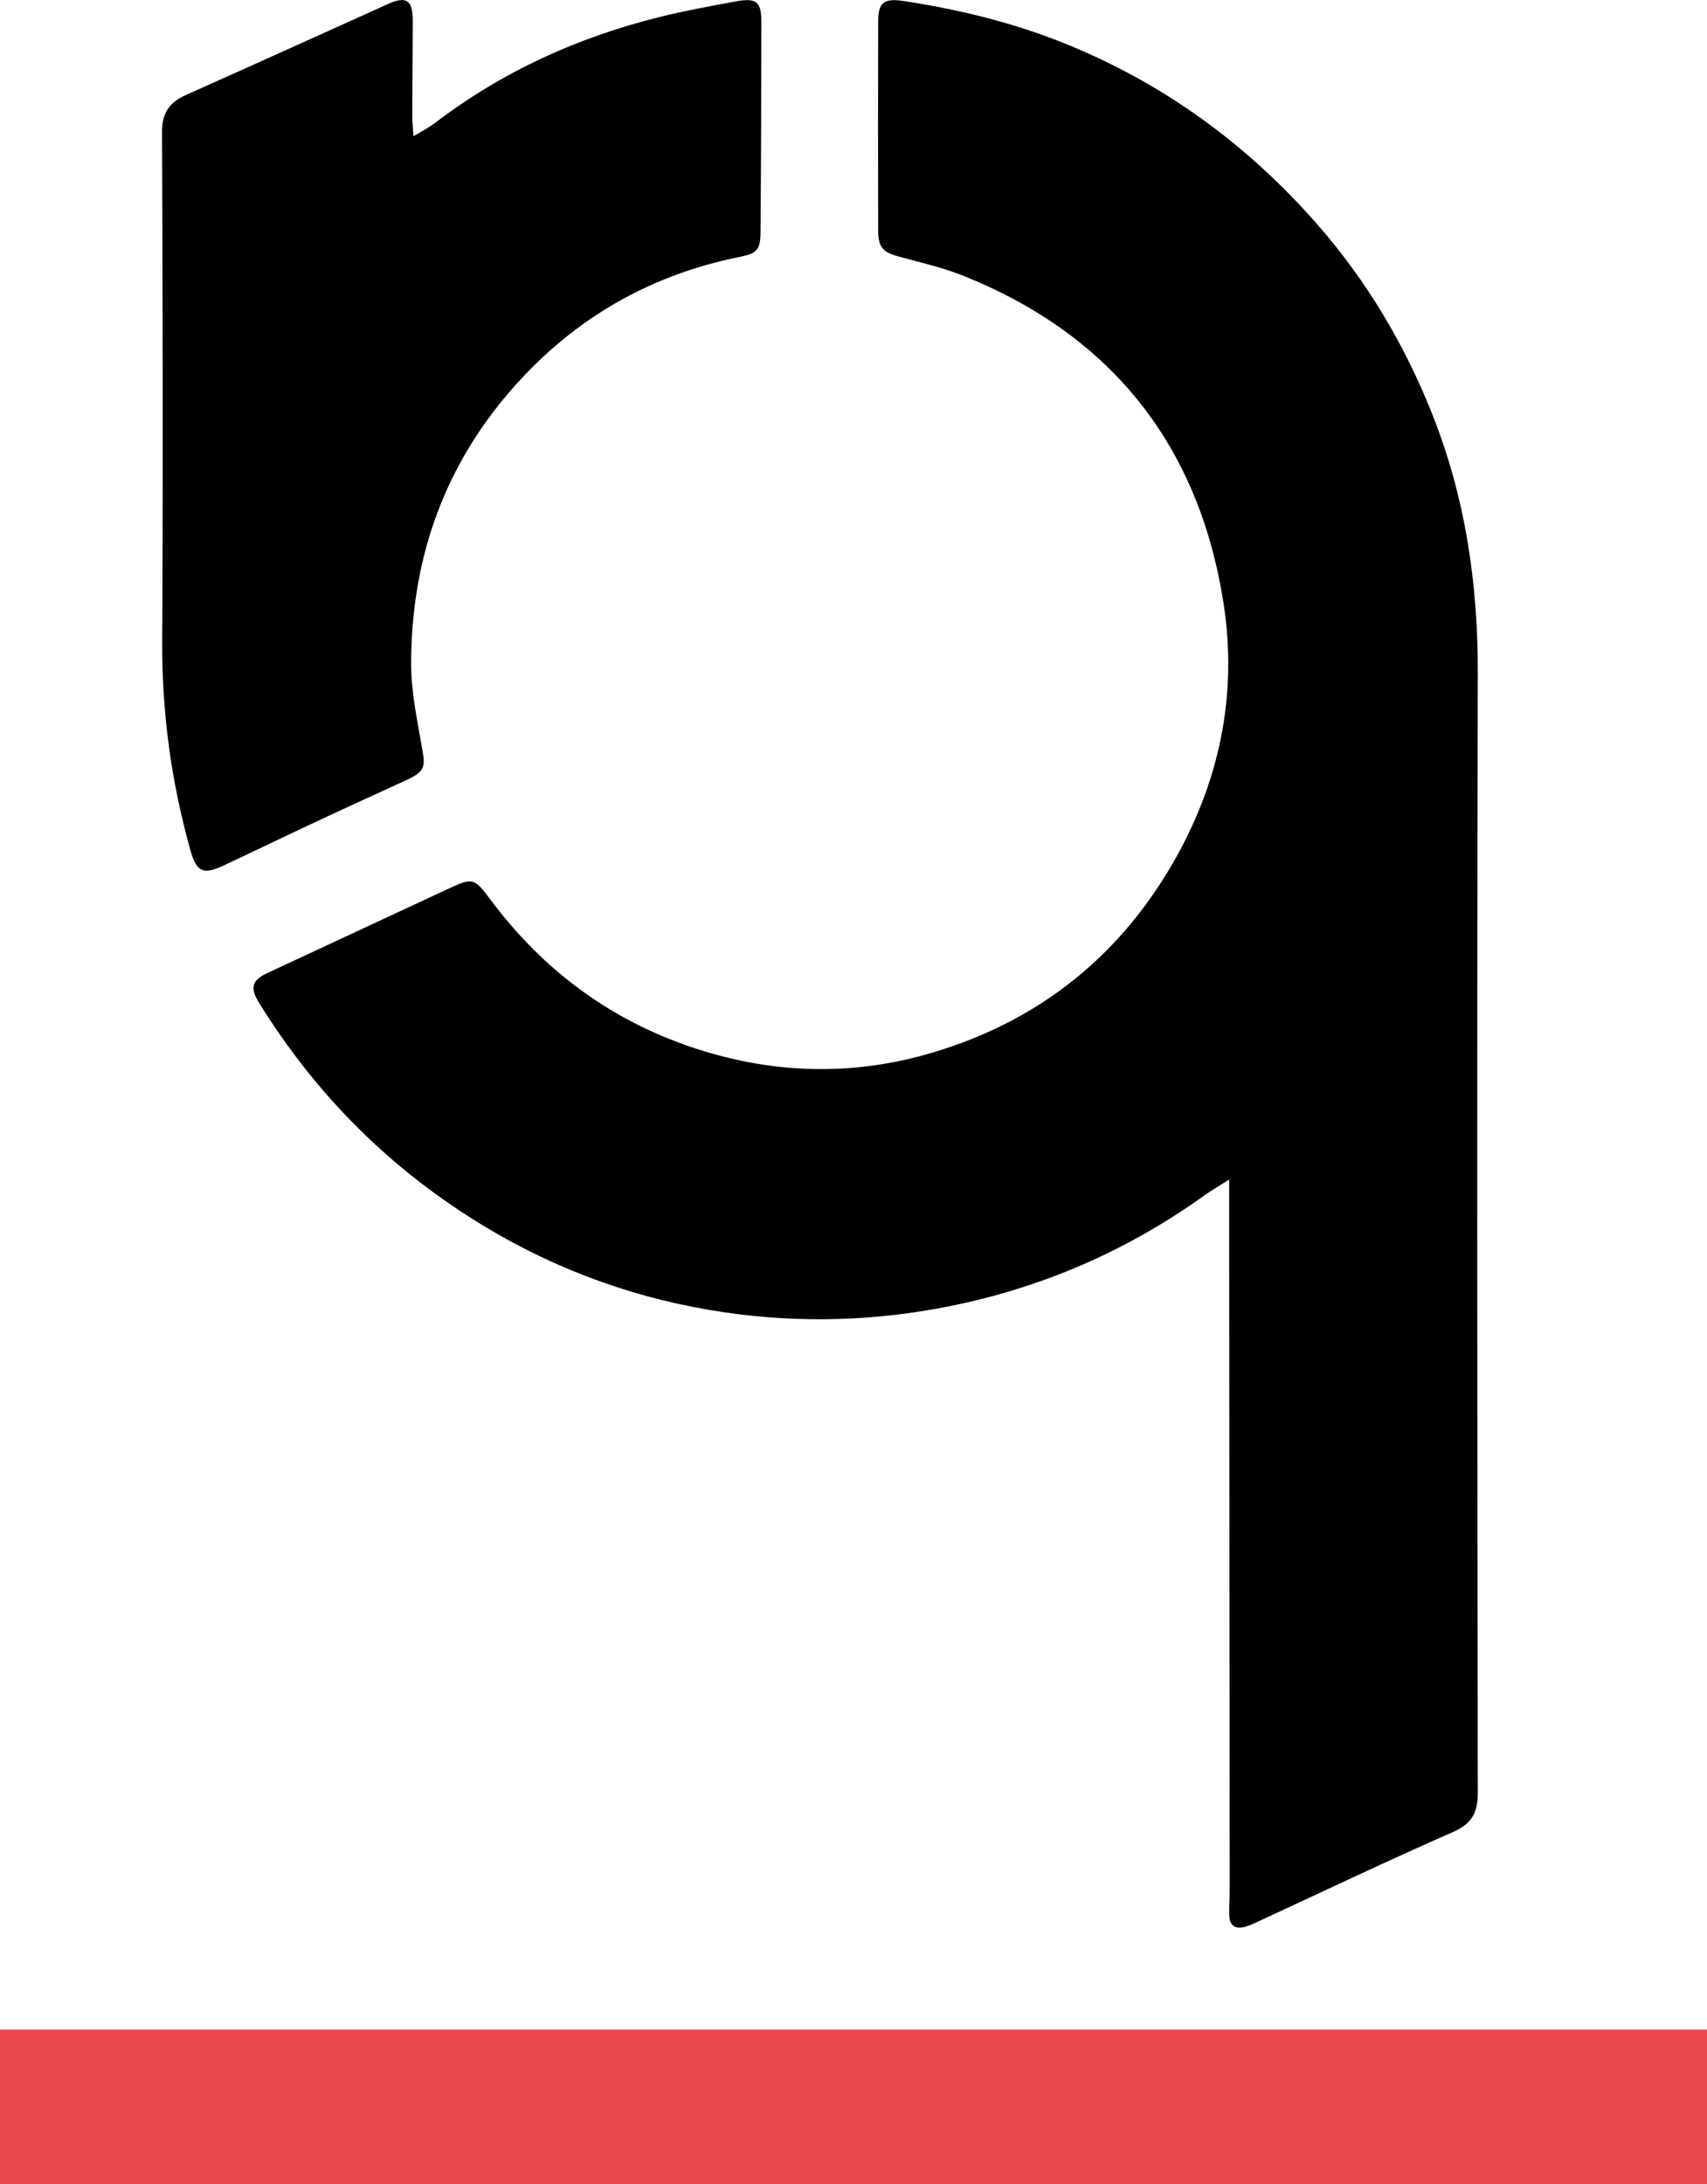
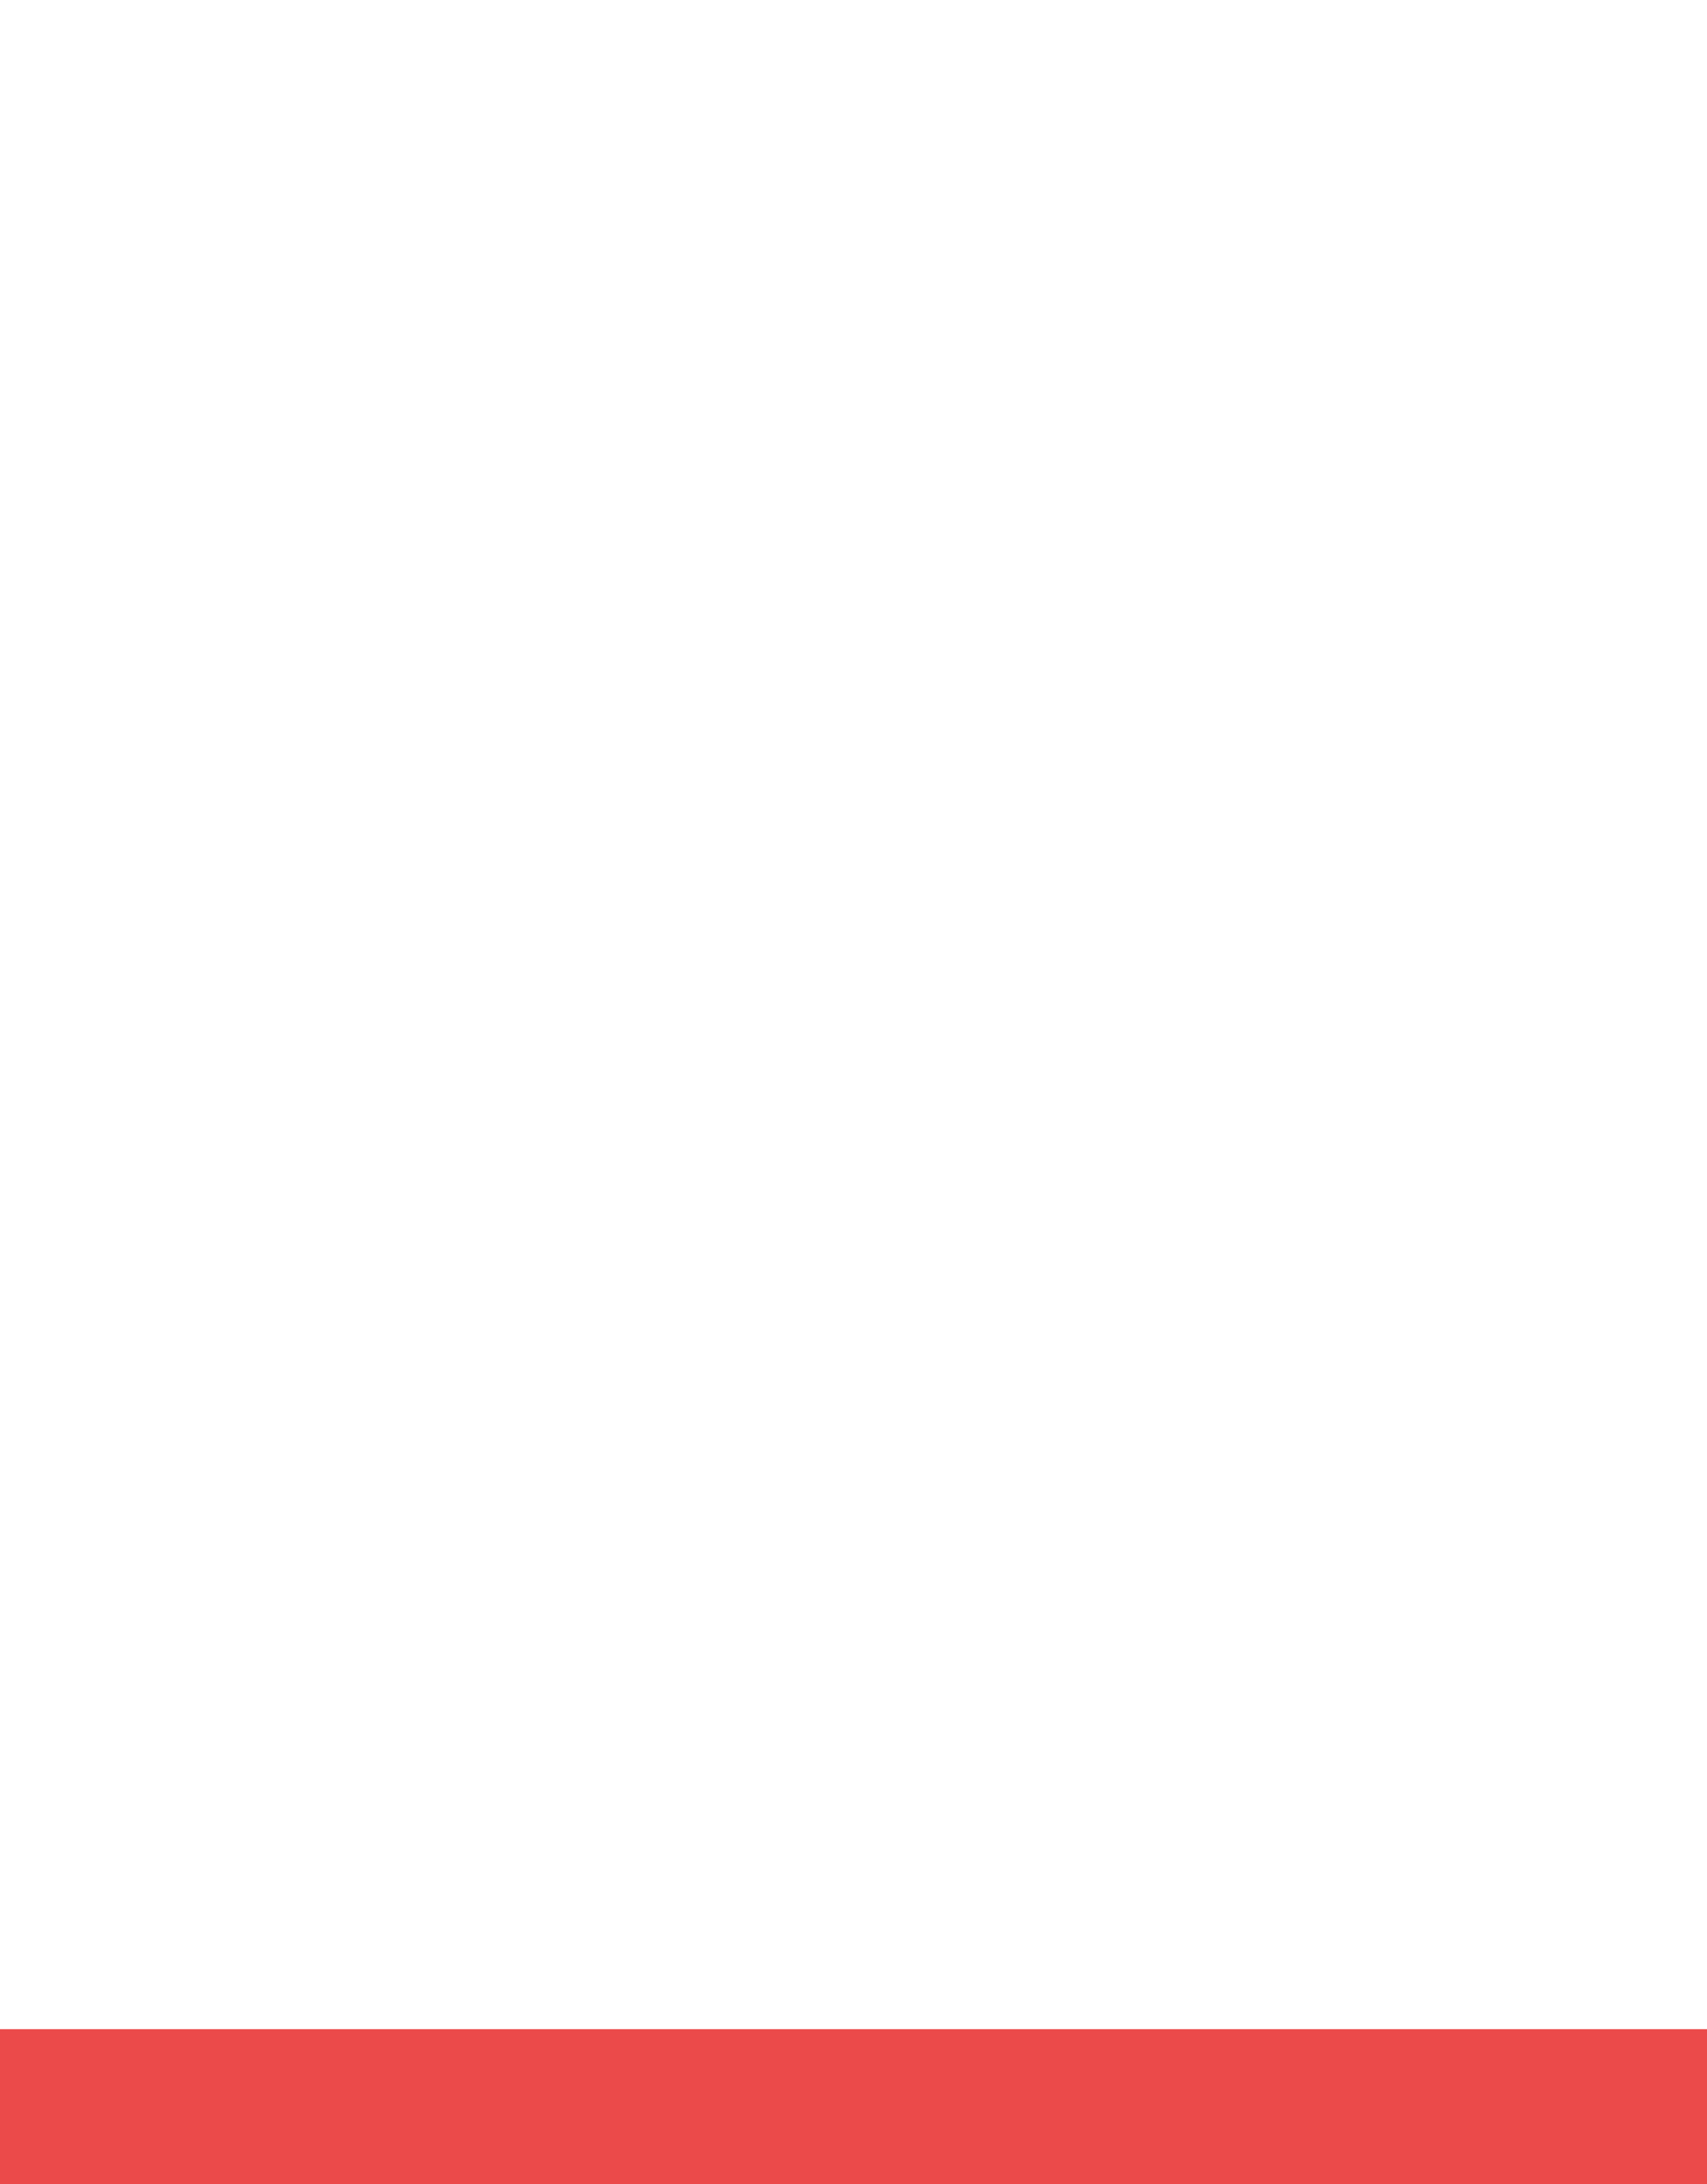
<svg xmlns="http://www.w3.org/2000/svg" id="Layer_2" viewBox="0 0 212.49 271.82" width="212.49" height="271.82">
  <defs>
    <style>.cls-1{fill:#eb4a4a;}</style>
  </defs>
  <g id="Layer_1-2">
    <g>
-       <path d="M153,146.81c-1.35,.86-2.18,1.33-2.95,1.88-9.65,6.94-20.26,11.57-31.96,13.9-9.25,1.84-18.5,2.1-27.77,.76-10.63-1.54-20.61-5.07-29.85-10.62-11.69-7.02-21.08-16.36-28.24-27.95-1.15-1.87-.87-2.78,1.1-3.7,7.45-3.47,14.91-6.94,22.36-10.41,3.24-1.51,3.31-1.43,5.47,1.44,6.46,8.61,14.71,14.77,24.96,18.23,9.67,3.26,19.49,3.63,29.22,.88,13.17-3.72,23.45-11.53,30.44-23.42,5.98-10.18,8.34-21.22,6.51-32.84-3.07-19.42-13.78-33.08-32.1-40.53-2.67-1.09-5.53-1.74-8.32-2.5-1.87-.5-2.54-1.1-2.55-3.1-.03-8.73-.03-17.47,0-26.2,0-2.32,.71-2.88,3.19-2.5,7,1.07,13.84,2.74,20.42,5.44,12.15,4.97,22.44,12.52,31.06,22.37,6.12,6.99,10.81,14.86,14.26,23.51,4.16,10.42,5.74,21.21,5.71,32.4-.12,46.41-.07,92.82,0,139.24,0,2.5-.72,3.88-3.11,4.93-8.21,3.6-16.31,7.47-24.45,11.23-.45,.21-.91,.41-1.39,.55-1.24,.35-1.96-.13-1.99-1.43-.03-1.08,.05-2.16,.05-3.24-.02-27.36-.04-54.73-.06-82.09,0-1.87,0-3.75,0-6.21Z" />
-       <path d="M51.48,16.95c1.21-.73,1.94-1.1,2.59-1.59,8.37-6.4,17.75-10.68,27.94-13.22,3.14-.78,6.33-1.37,9.51-1.95,2.65-.49,3.25-.04,3.25,2.56,0,8.73-.03,17.46-.1,26.2-.02,2.16-.49,2.6-2.54,3.01-11.66,2.34-21.33,8.09-29,17.16-8.18,9.66-11.95,20.98-11.95,33.52,0,3.69,.85,7.4,1.46,11.08,.29,1.77,.08,2.39-2.03,3.36-3.47,1.6-6.95,3.17-10.41,4.79-4.14,1.93-8.25,3.92-12.39,5.86-2.54,1.19-3.35,.78-4.1-1.89-2.4-8.53-3.57-17.19-3.52-26.08,.12-21.12,.06-42.25-.02-63.37,0-2.38,.94-3.66,3-4.58C31.58,8.06,39.97,4.26,48.36,.47c2.18-.98,3.02-.46,3.02,2.03,0,3.99-.05,7.98-.06,11.98,0,.63,.07,1.26,.15,2.48Z" />
      <path class="cls-1" d="M212.49,252.59v19.23H0v-19.23H212.49Z" />
    </g>
  </g>
</svg>